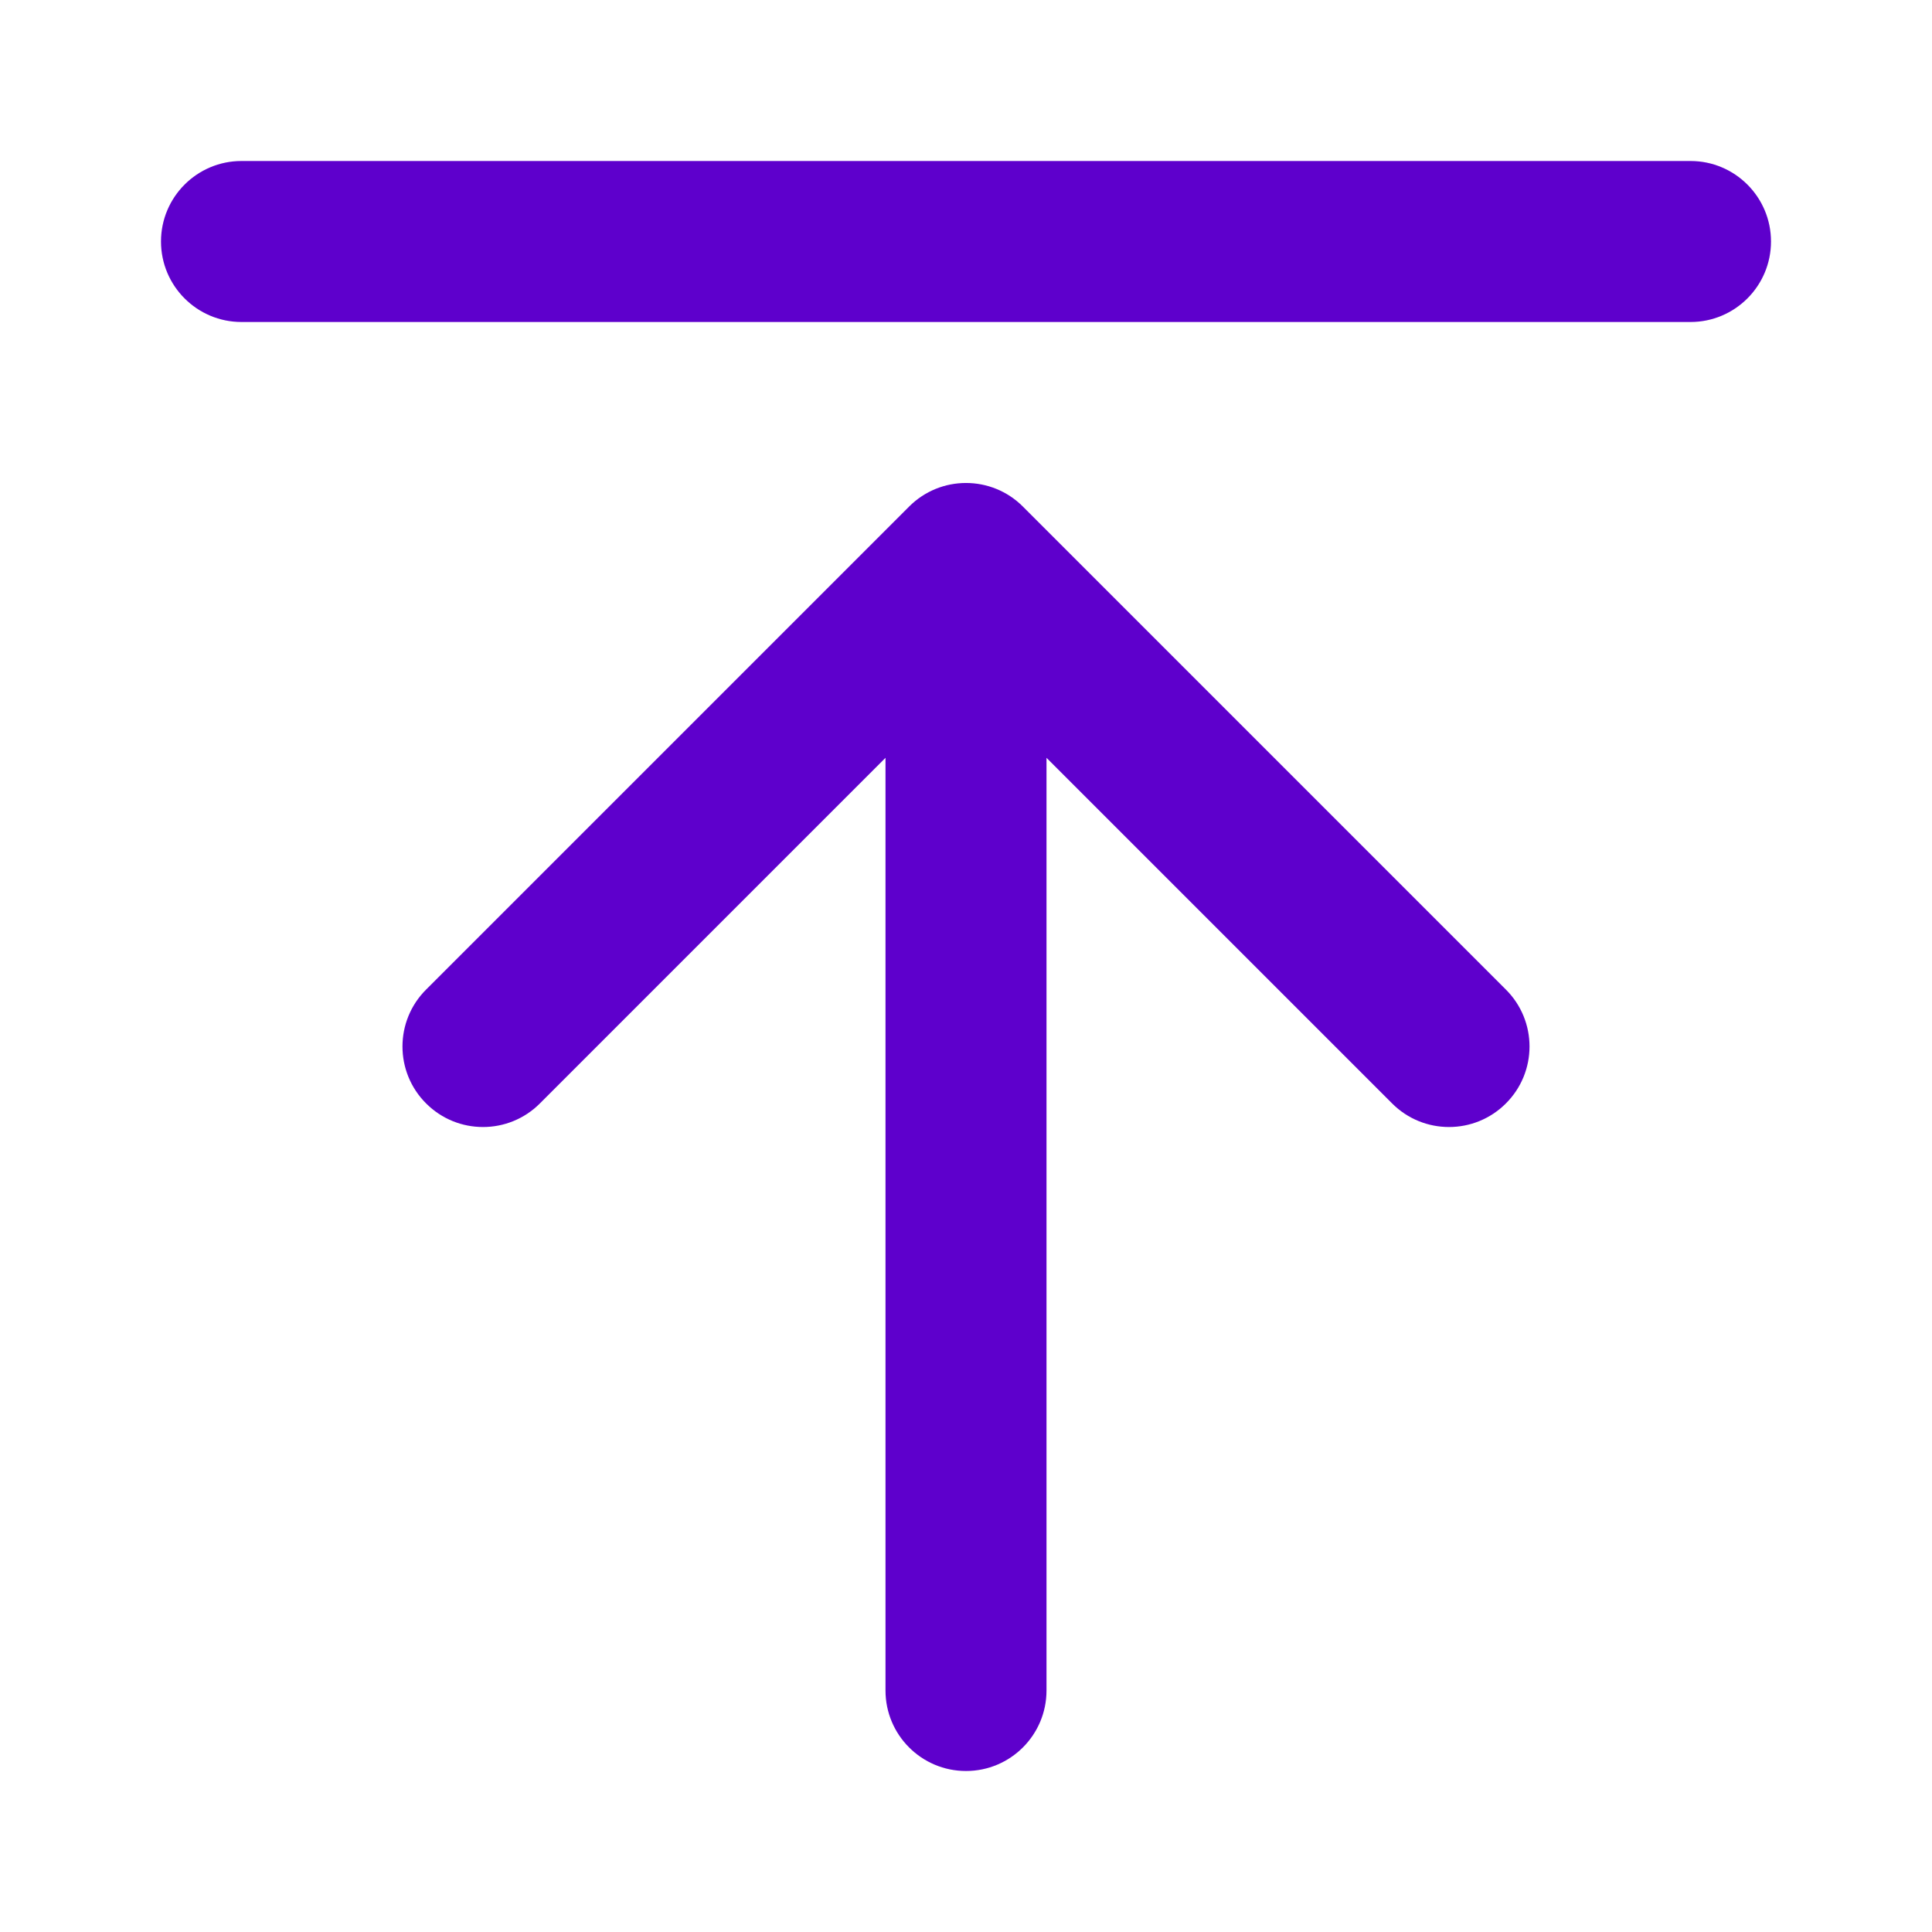
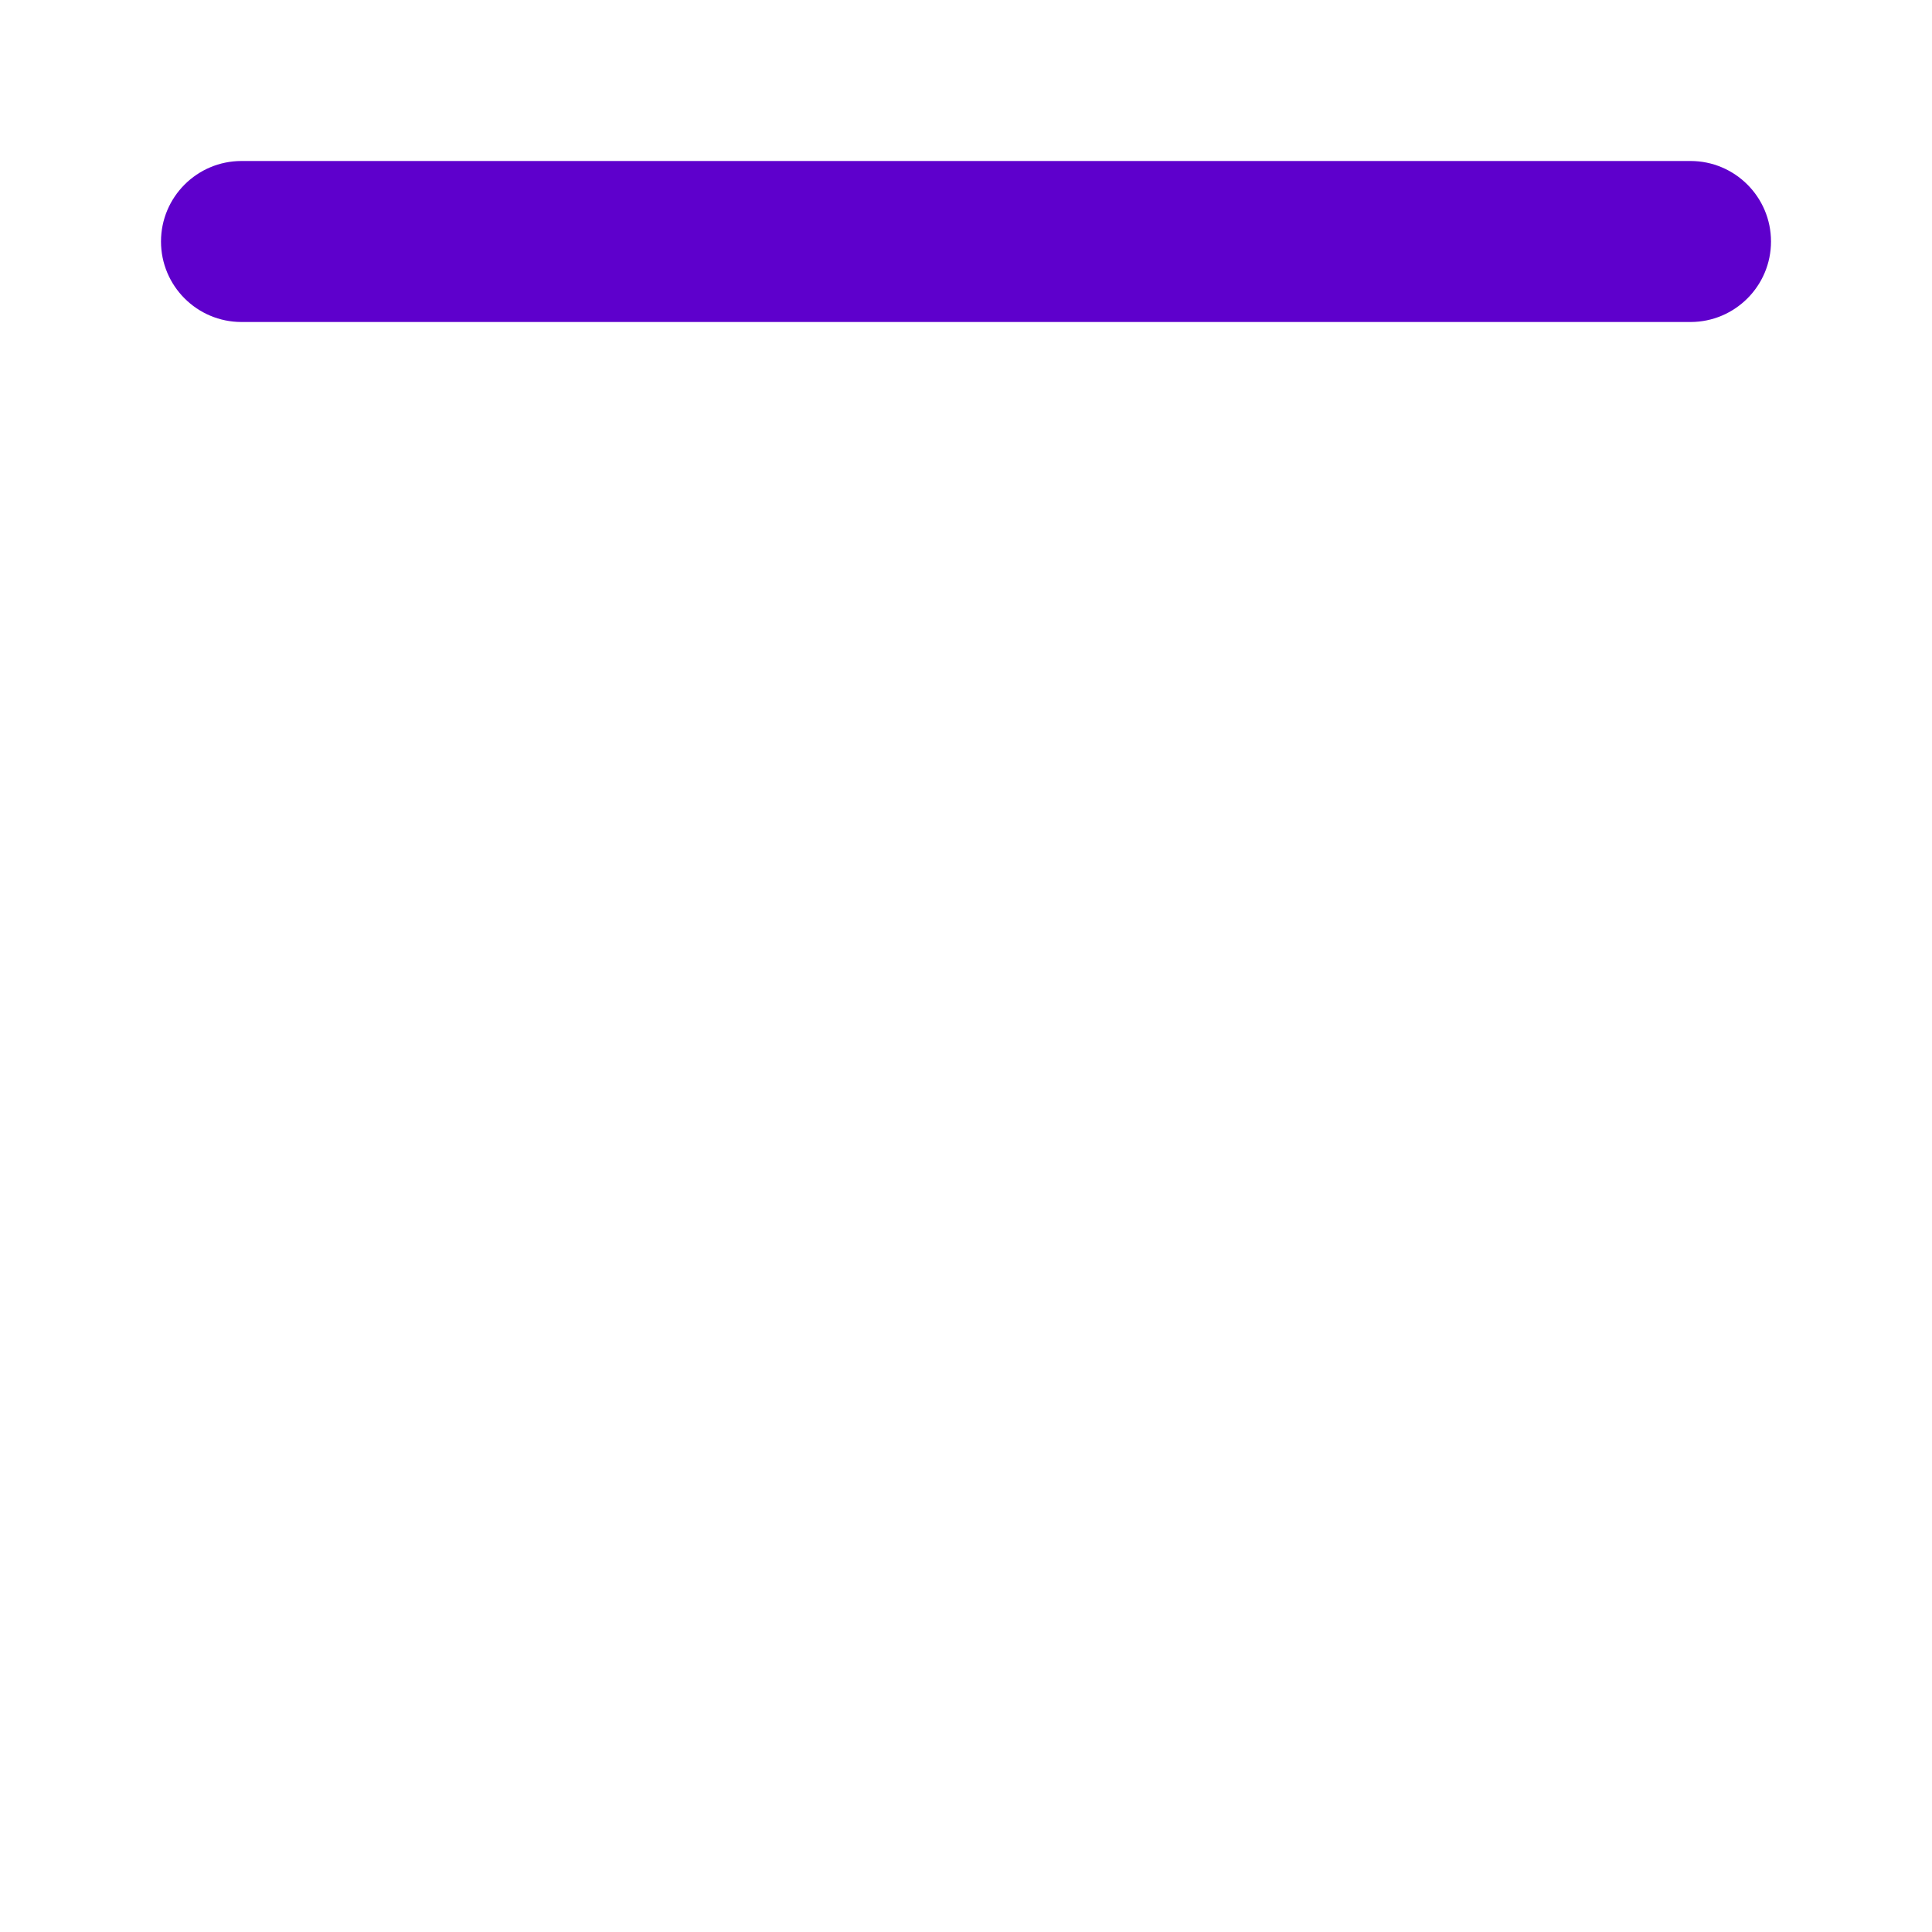
<svg xmlns="http://www.w3.org/2000/svg" width="24" height="24" viewBox="0 0 24 24" fill="none">
  <g id="upload-02">
    <g id="Solid">
-       <path d="M2 3C2 2.448 2.448 2 3 2H21C21.552 2 22 2.448 22 3C22 3.552 21.552 4 21 4H3C2.448 4 2 3.552 2 3Z" fill="#5E00CC" />
-       <path d="M5.293 13.707C5.683 14.098 6.317 14.098 6.707 13.707L11 9.414L11 21C11 21.552 11.448 22 12 22C12.552 22 13 21.552 13 21L13 9.414L17.293 13.707C17.683 14.098 18.317 14.098 18.707 13.707C19.098 13.317 19.098 12.683 18.707 12.293L12.707 6.293C12.317 5.902 11.683 5.902 11.293 6.293L5.293 12.293C4.902 12.683 4.902 13.317 5.293 13.707Z" fill="#5E00CC" />
+       <path d="M2 3C2 2.448 2.448 2 3 2H21C21.552 2 22 2.448 22 3C22 3.552 21.552 4 21 4H3C2.448 4 2 3.552 2 3" fill="#5E00CC" />
    </g>
  </g>
</svg>